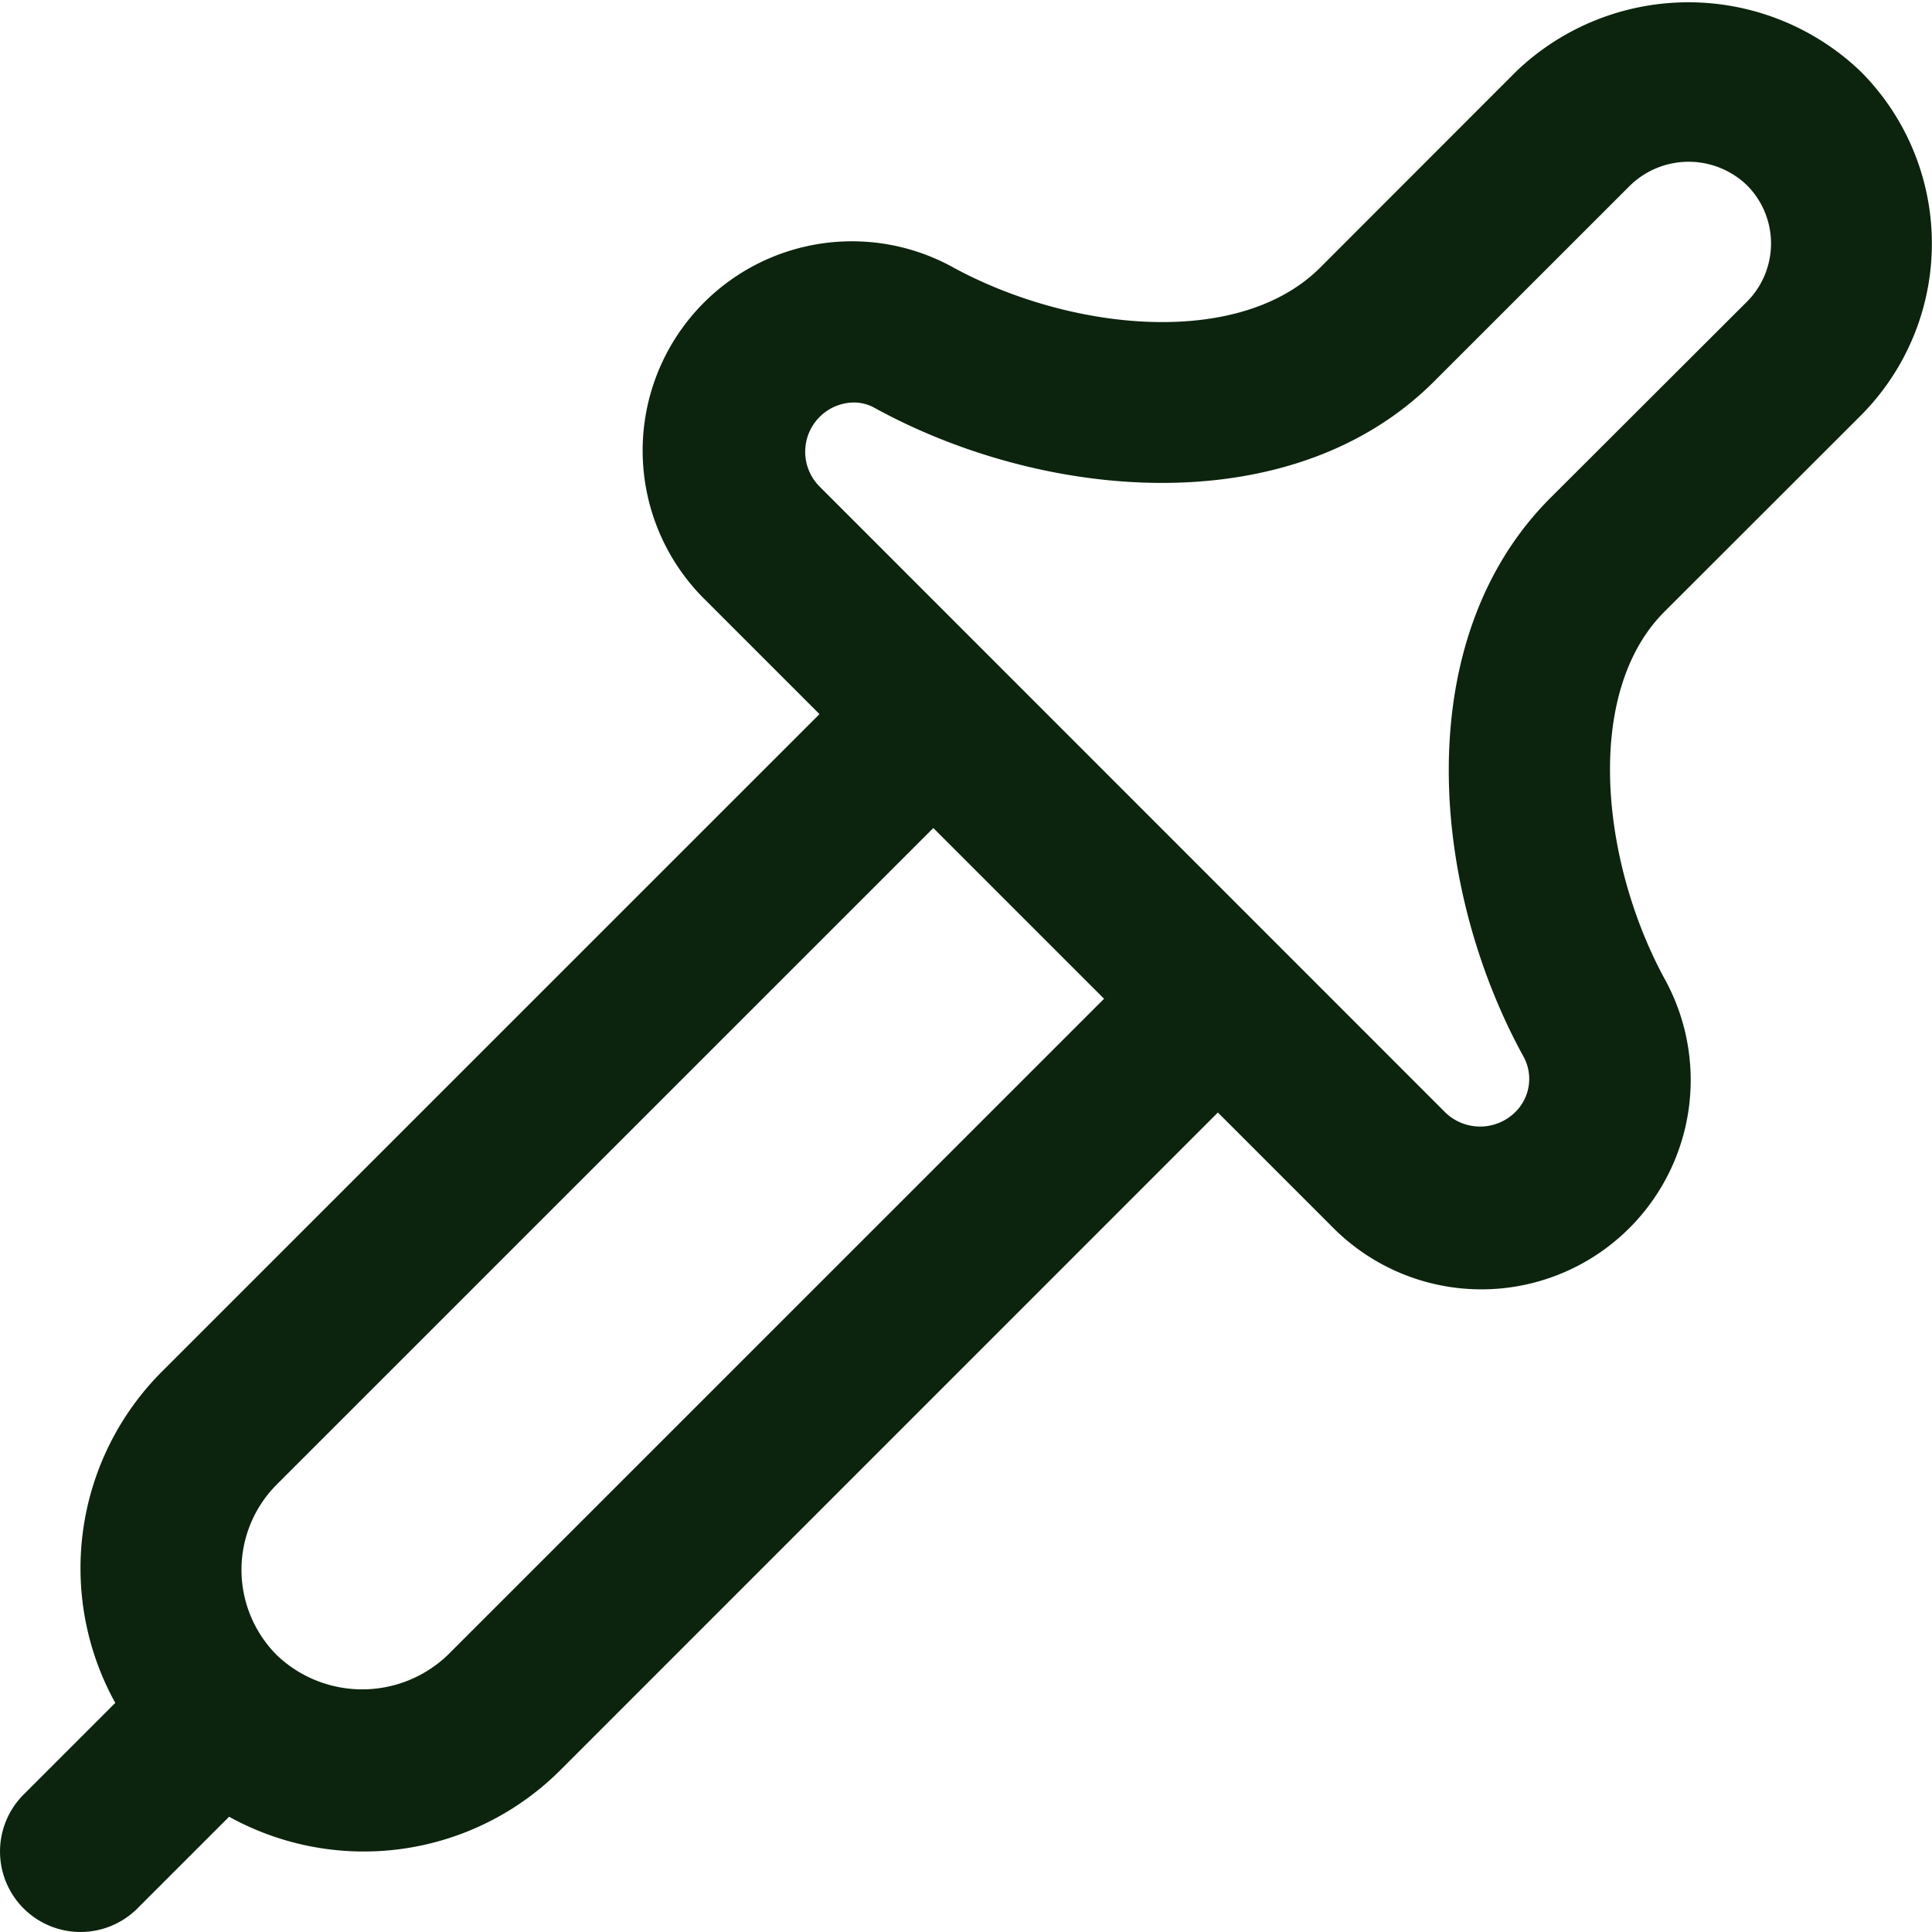
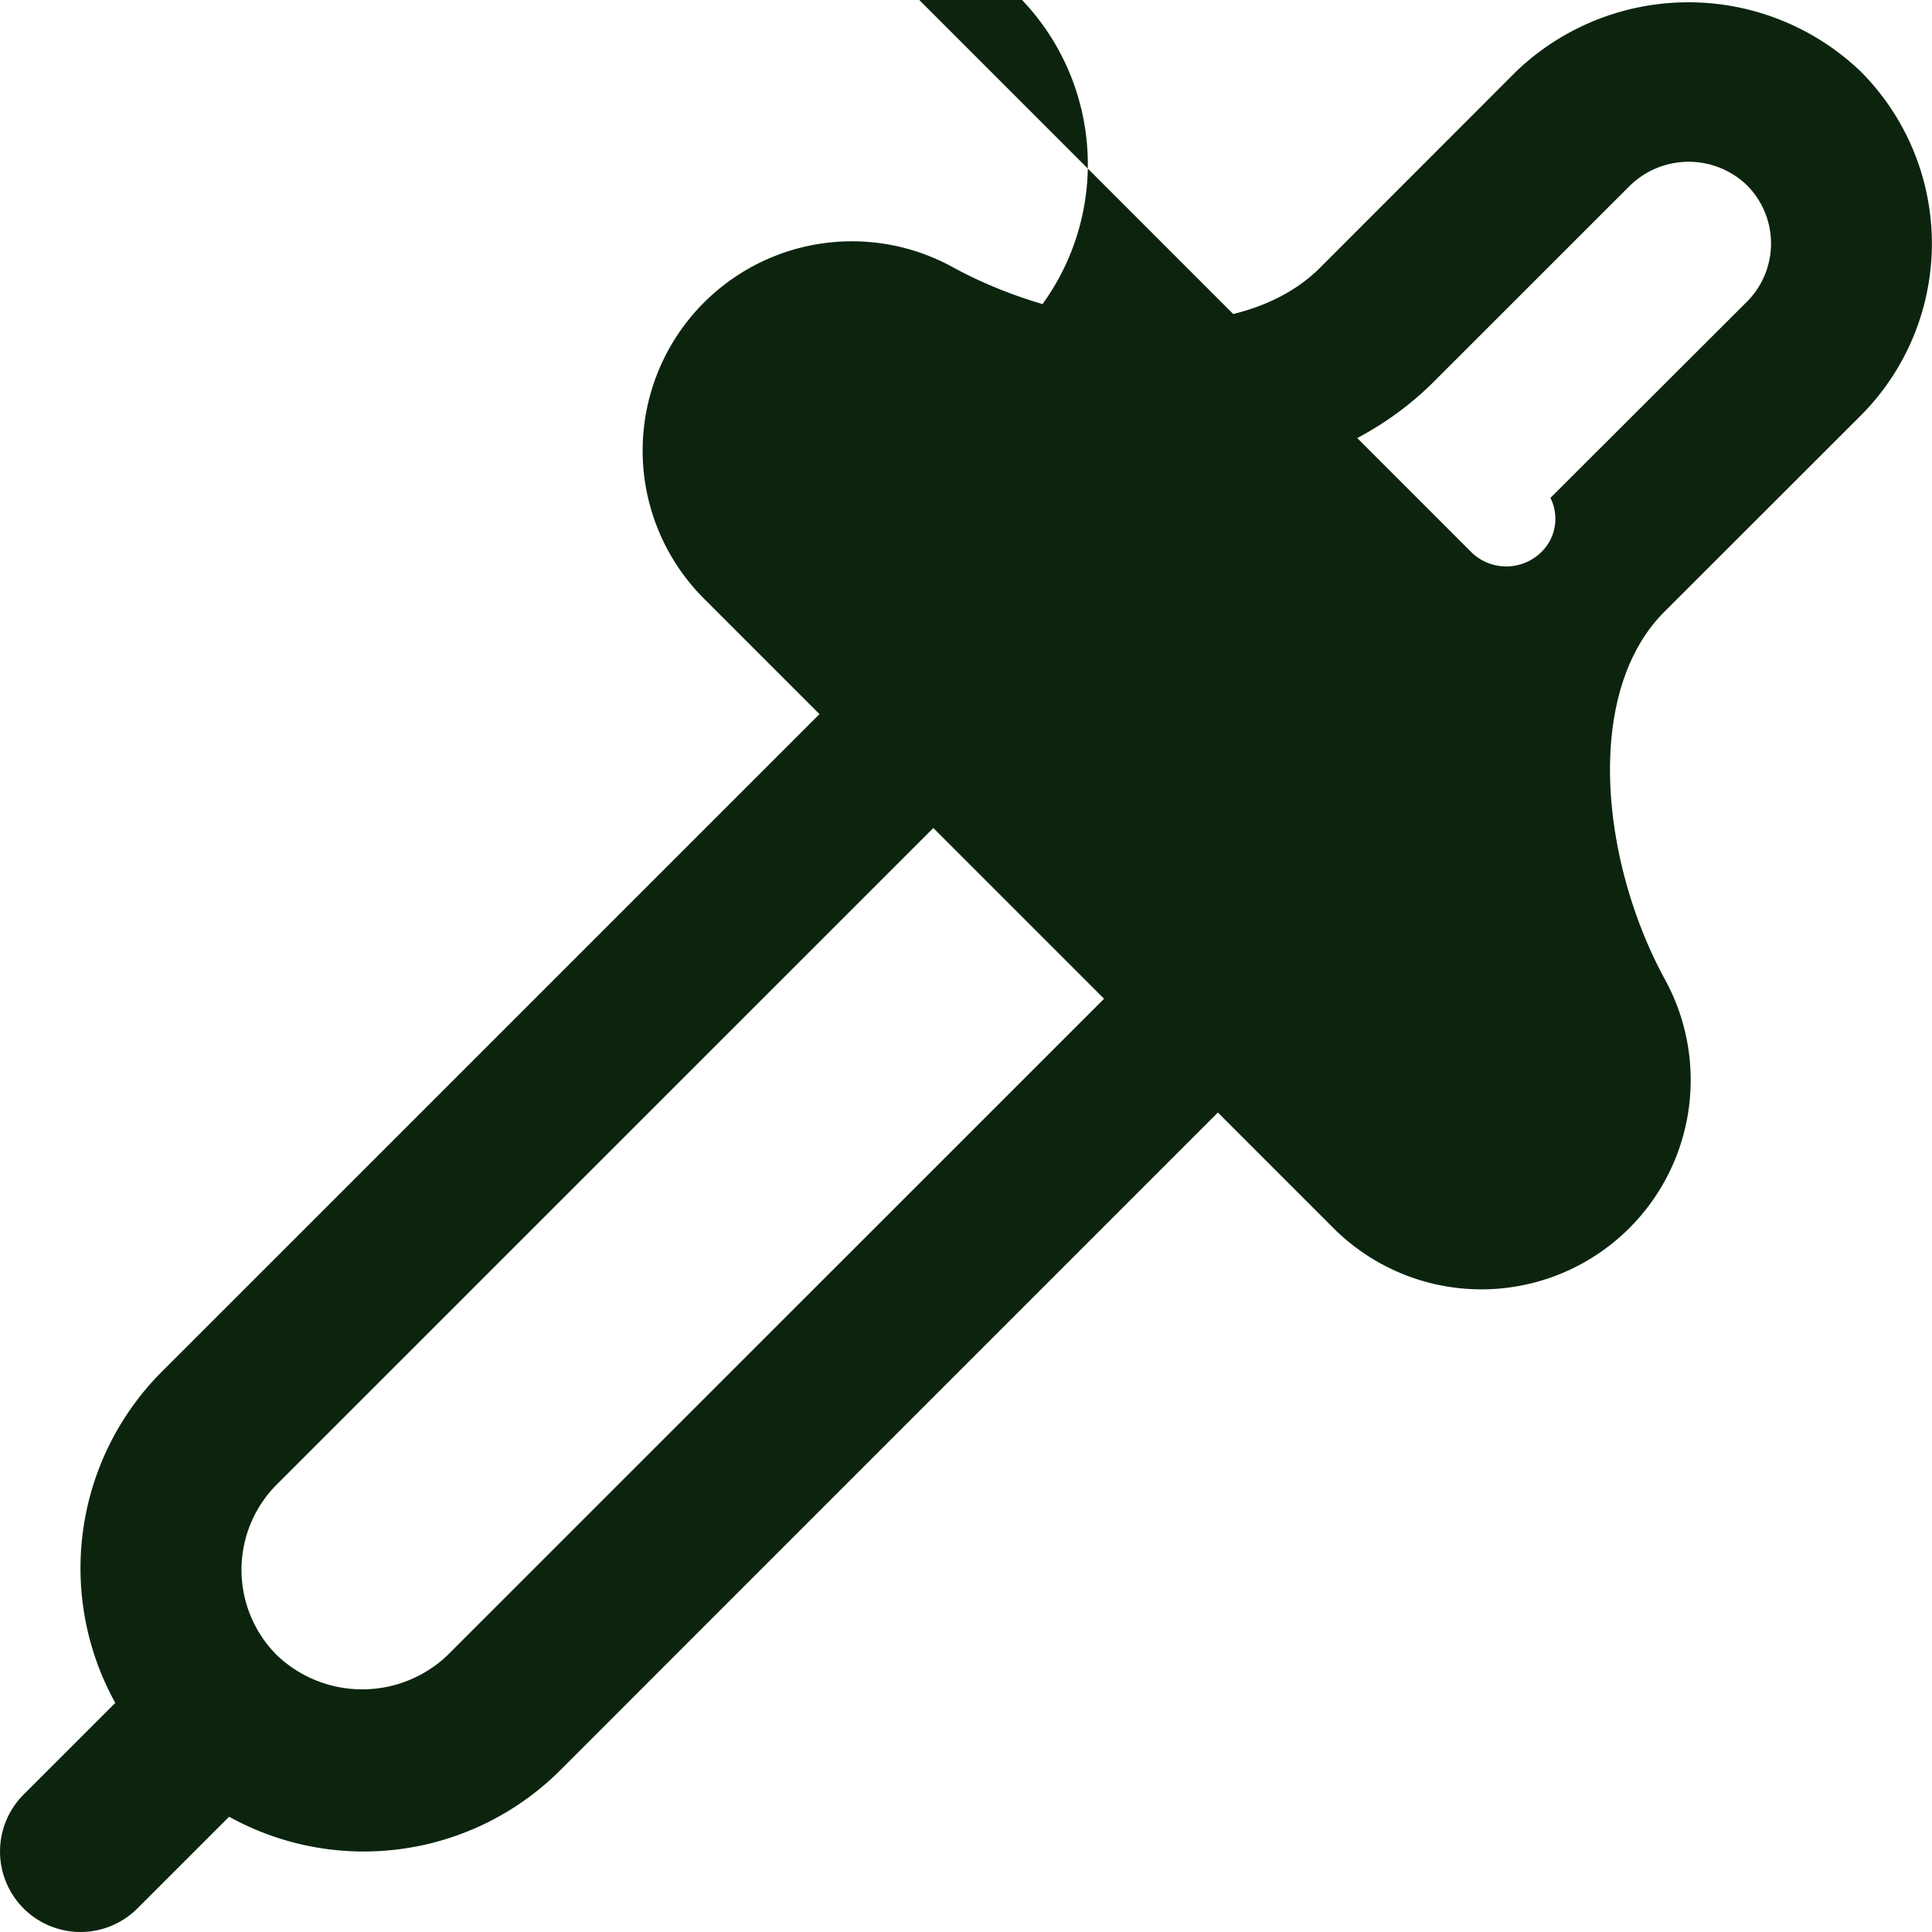
<svg xmlns="http://www.w3.org/2000/svg" version="1.1" width="512" height="512" x="0" y="0" viewBox="0 0 24 24" style="enable-background:new 0 0 512 512" xml:space="preserve" class="">
  <g>
-     <path d="M23.112 5.165a3.025 3.025 0 0 0 0-4.279 3.094 3.094 0 0 0-4.276 0L16.4 3.324c-1.012 1.013-3.123.789-4.579-.013a2.6 2.6 0 0 0-3.057 4.144l1.416 1.416-8.155 8.154a3.455 3.455 0 0 0-.593 4.129L.293 22.293a1 1 0 0 0 0 1.414 1 1 0 0 0 1.414 0l1.139-1.139a3.455 3.455 0 0 0 4.129-.593l8.154-8.155 1.416 1.416a2.6 2.6 0 0 0 4.144-3.057c-.8-1.456-1.025-3.568-.013-4.58zM5.56 20.561a1.536 1.536 0 0 1-2.121 0 1.5 1.5 0 0 1 0-2.121l8.155-8.154 2.121 2.121zm13.7-14.376c-1.759 1.759-1.5 4.832-.325 6.958a.578.578 0 0 1-.119.679.621.621 0 0 1-.859 0l-7.779-7.781A.612.612 0 0 1 10.606 5a.522.522 0 0 1 .251.063c2.126 1.17 5.2 1.434 6.958-.325L20.254 2.3a1.045 1.045 0 0 1 1.446 0 1.024 1.024 0 0 1 0 1.449z" fill="#0c240e" opacity="1" data-original="#000000" />
+     <path d="M23.112 5.165a3.025 3.025 0 0 0 0-4.279 3.094 3.094 0 0 0-4.276 0L16.4 3.324c-1.012 1.013-3.123.789-4.579-.013a2.6 2.6 0 0 0-3.057 4.144l1.416 1.416-8.155 8.154a3.455 3.455 0 0 0-.593 4.129L.293 22.293a1 1 0 0 0 0 1.414 1 1 0 0 0 1.414 0l1.139-1.139a3.455 3.455 0 0 0 4.129-.593l8.154-8.155 1.416 1.416a2.6 2.6 0 0 0 4.144-3.057c-.8-1.456-1.025-3.568-.013-4.58zM5.56 20.561a1.536 1.536 0 0 1-2.121 0 1.5 1.5 0 0 1 0-2.121l8.155-8.154 2.121 2.121zm13.7-14.376a.578.578 0 0 1-.119.679.621.621 0 0 1-.859 0l-7.779-7.781A.612.612 0 0 1 10.606 5a.522.522 0 0 1 .251.063c2.126 1.17 5.2 1.434 6.958-.325L20.254 2.3a1.045 1.045 0 0 1 1.446 0 1.024 1.024 0 0 1 0 1.449z" fill="#0c240e" opacity="1" data-original="#000000" />
  </g>
</svg>